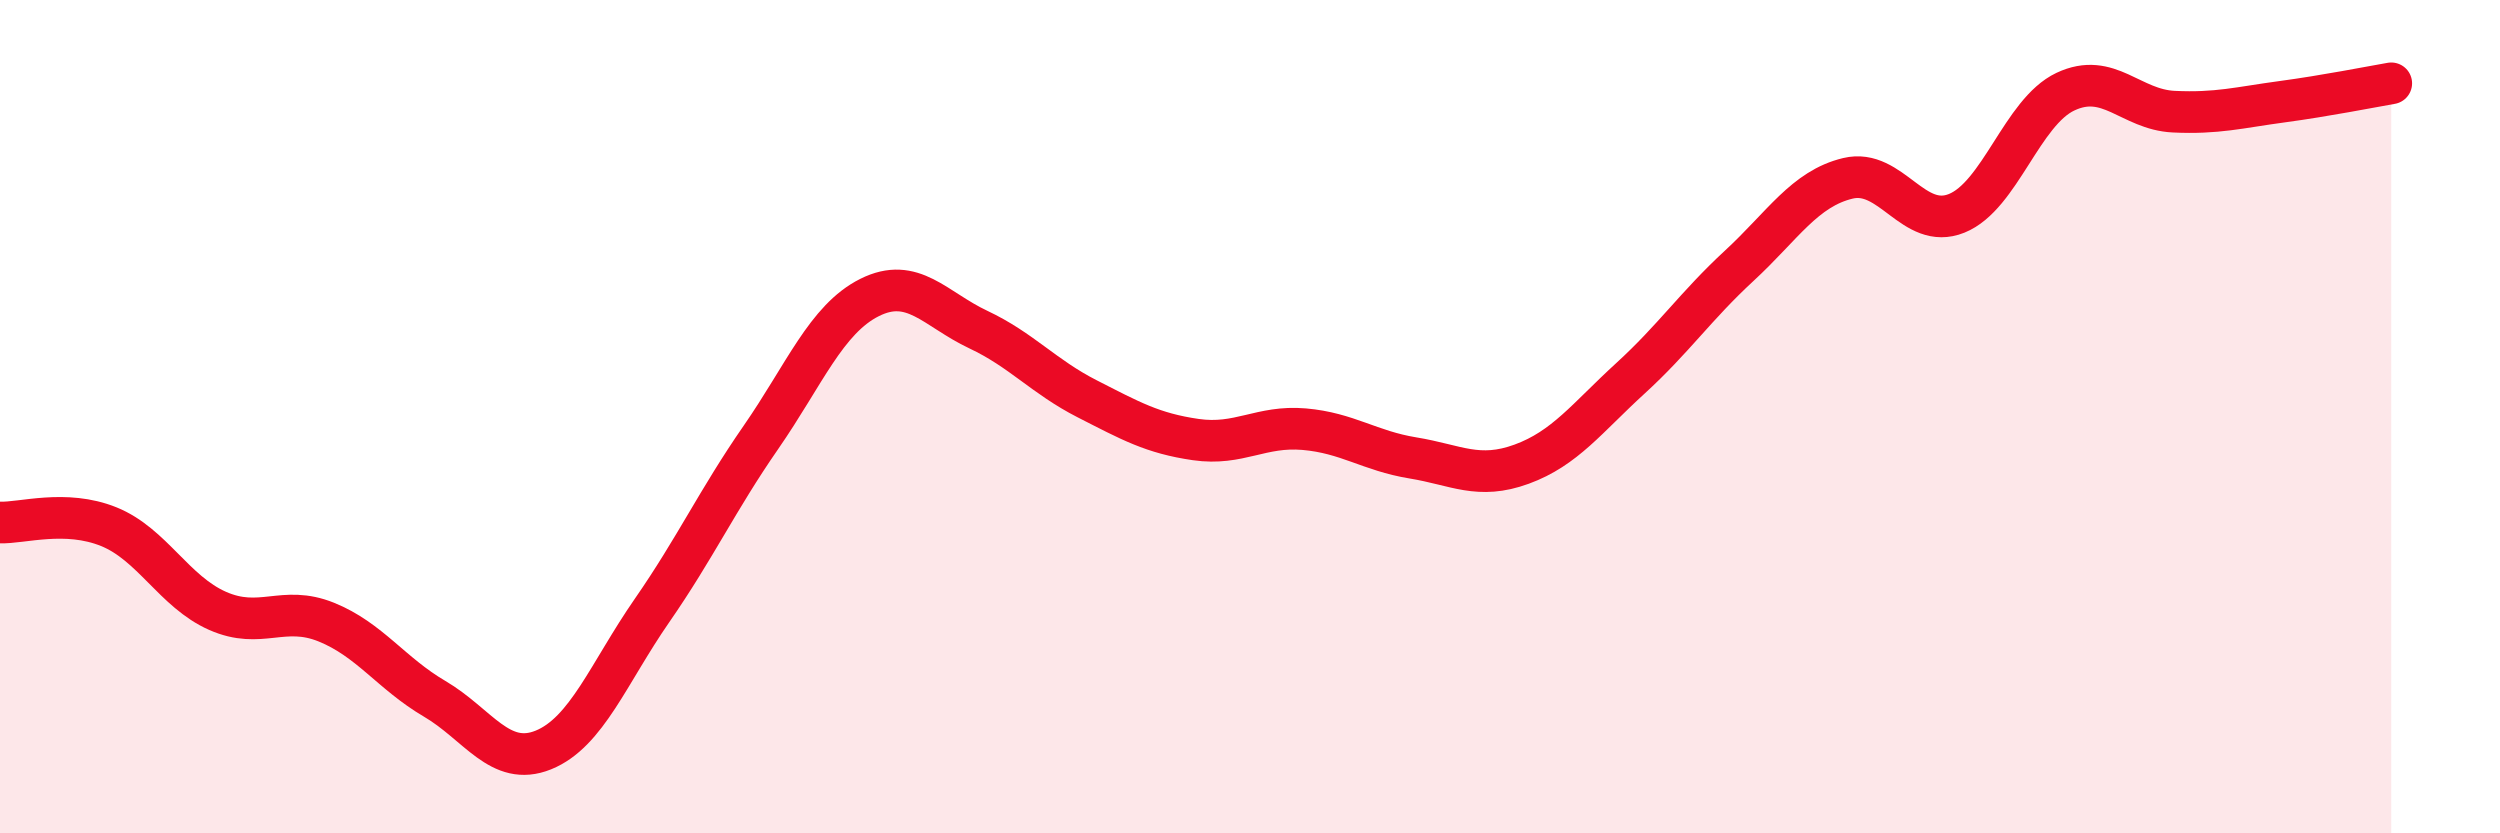
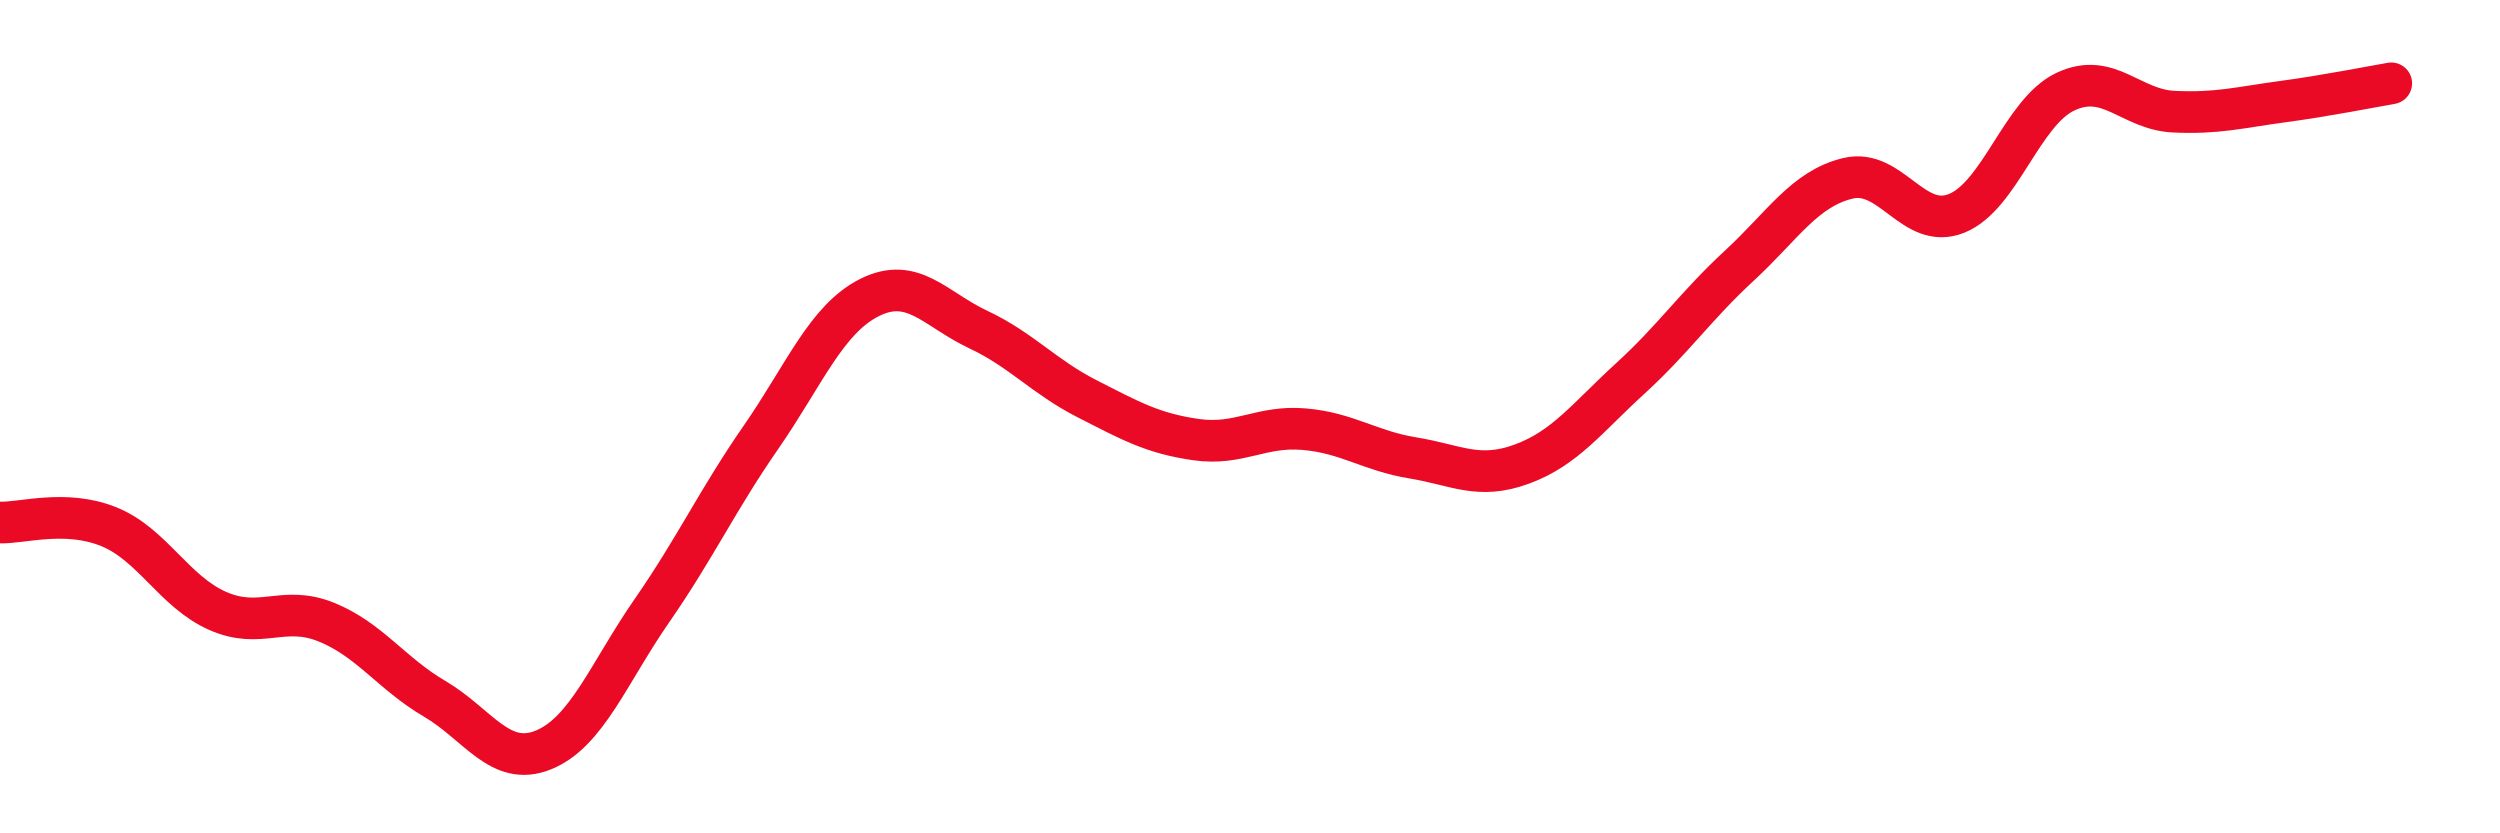
<svg xmlns="http://www.w3.org/2000/svg" width="60" height="20" viewBox="0 0 60 20">
-   <path d="M 0,12.54 C 0.52,12.56 1.57,12.22 2.61,12.64 C 3.65,13.06 4.18,14.2 5.22,14.66 C 6.26,15.12 6.79,14.51 7.83,14.93 C 8.87,15.35 9.39,16.16 10.43,16.77 C 11.47,17.38 12,18.42 13.04,18 C 14.08,17.58 14.61,16.15 15.65,14.65 C 16.69,13.15 17.22,12 18.26,10.5 C 19.3,9 19.83,7.66 20.87,7.14 C 21.91,6.62 22.44,7.42 23.48,7.91 C 24.52,8.4 25.05,9.04 26.09,9.57 C 27.13,10.1 27.66,10.4 28.7,10.55 C 29.74,10.7 30.26,10.21 31.3,10.3 C 32.34,10.39 32.87,10.82 33.91,10.99 C 34.95,11.16 35.48,11.52 36.52,11.14 C 37.56,10.76 38.09,10.03 39.13,9.08 C 40.17,8.13 40.7,7.34 41.74,6.38 C 42.78,5.42 43.31,4.53 44.35,4.28 C 45.39,4.03 45.92,5.54 46.96,5.12 C 48,4.7 48.53,2.69 49.57,2.2 C 50.61,1.71 51.13,2.63 52.17,2.68 C 53.21,2.73 53.74,2.58 54.78,2.44 C 55.82,2.3 56.87,2.09 57.39,2L57.39 20L0 20Z" fill="#EB0A25" opacity="0.1" stroke-linecap="round" stroke-linejoin="round" />
  <path d="M 0,12.54 C 0.52,12.56 1.57,12.22 2.61,12.64 C 3.65,13.06 4.18,14.2 5.22,14.66 C 6.26,15.12 6.79,14.51 7.83,14.93 C 8.87,15.35 9.39,16.16 10.43,16.77 C 11.47,17.38 12,18.42 13.04,18 C 14.08,17.58 14.61,16.15 15.65,14.65 C 16.69,13.15 17.22,12 18.26,10.5 C 19.3,9 19.83,7.66 20.87,7.14 C 21.91,6.62 22.44,7.42 23.48,7.91 C 24.52,8.4 25.05,9.04 26.09,9.57 C 27.13,10.1 27.66,10.4 28.7,10.55 C 29.74,10.7 30.26,10.21 31.3,10.3 C 32.34,10.39 32.87,10.82 33.91,10.99 C 34.95,11.16 35.48,11.52 36.52,11.14 C 37.56,10.76 38.09,10.03 39.13,9.08 C 40.17,8.13 40.7,7.34 41.74,6.38 C 42.78,5.42 43.31,4.53 44.35,4.28 C 45.39,4.03 45.92,5.54 46.96,5.12 C 48,4.7 48.53,2.69 49.57,2.2 C 50.61,1.71 51.13,2.63 52.17,2.68 C 53.21,2.73 53.74,2.58 54.78,2.44 C 55.82,2.3 56.87,2.09 57.39,2" stroke="#EB0A25" stroke-width="1" fill="none" stroke-linecap="round" stroke-linejoin="round" />
</svg>